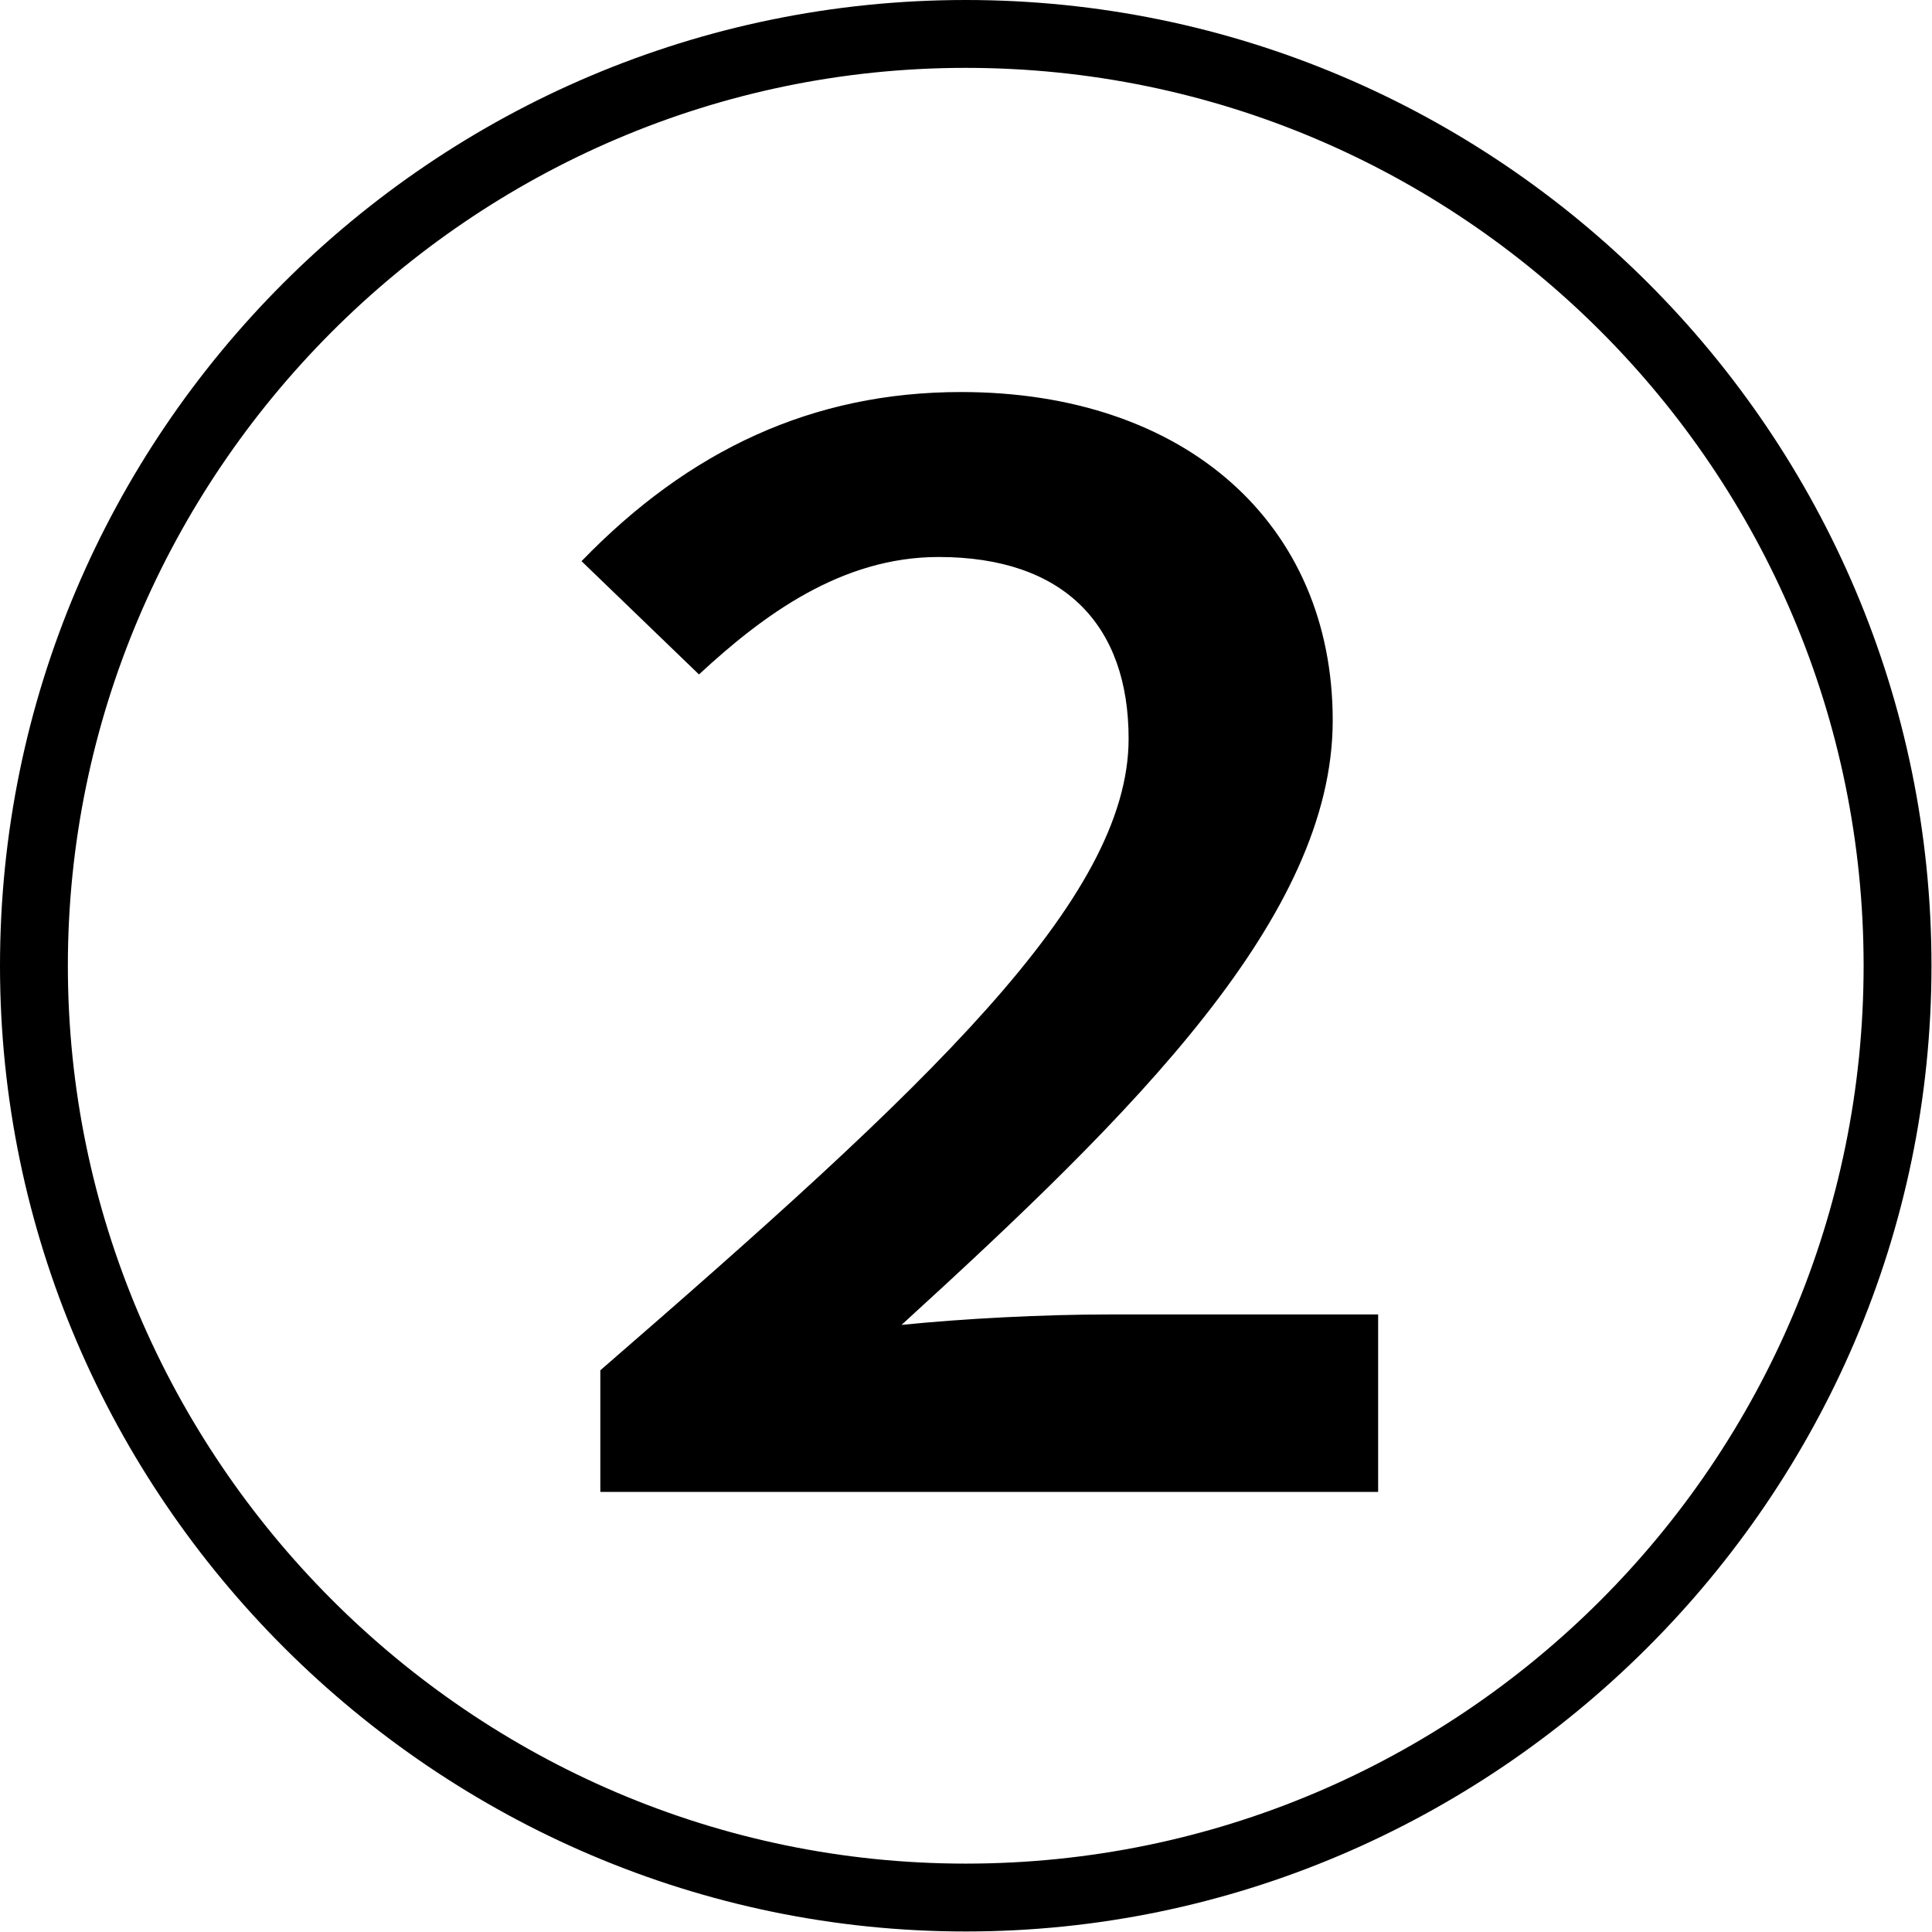
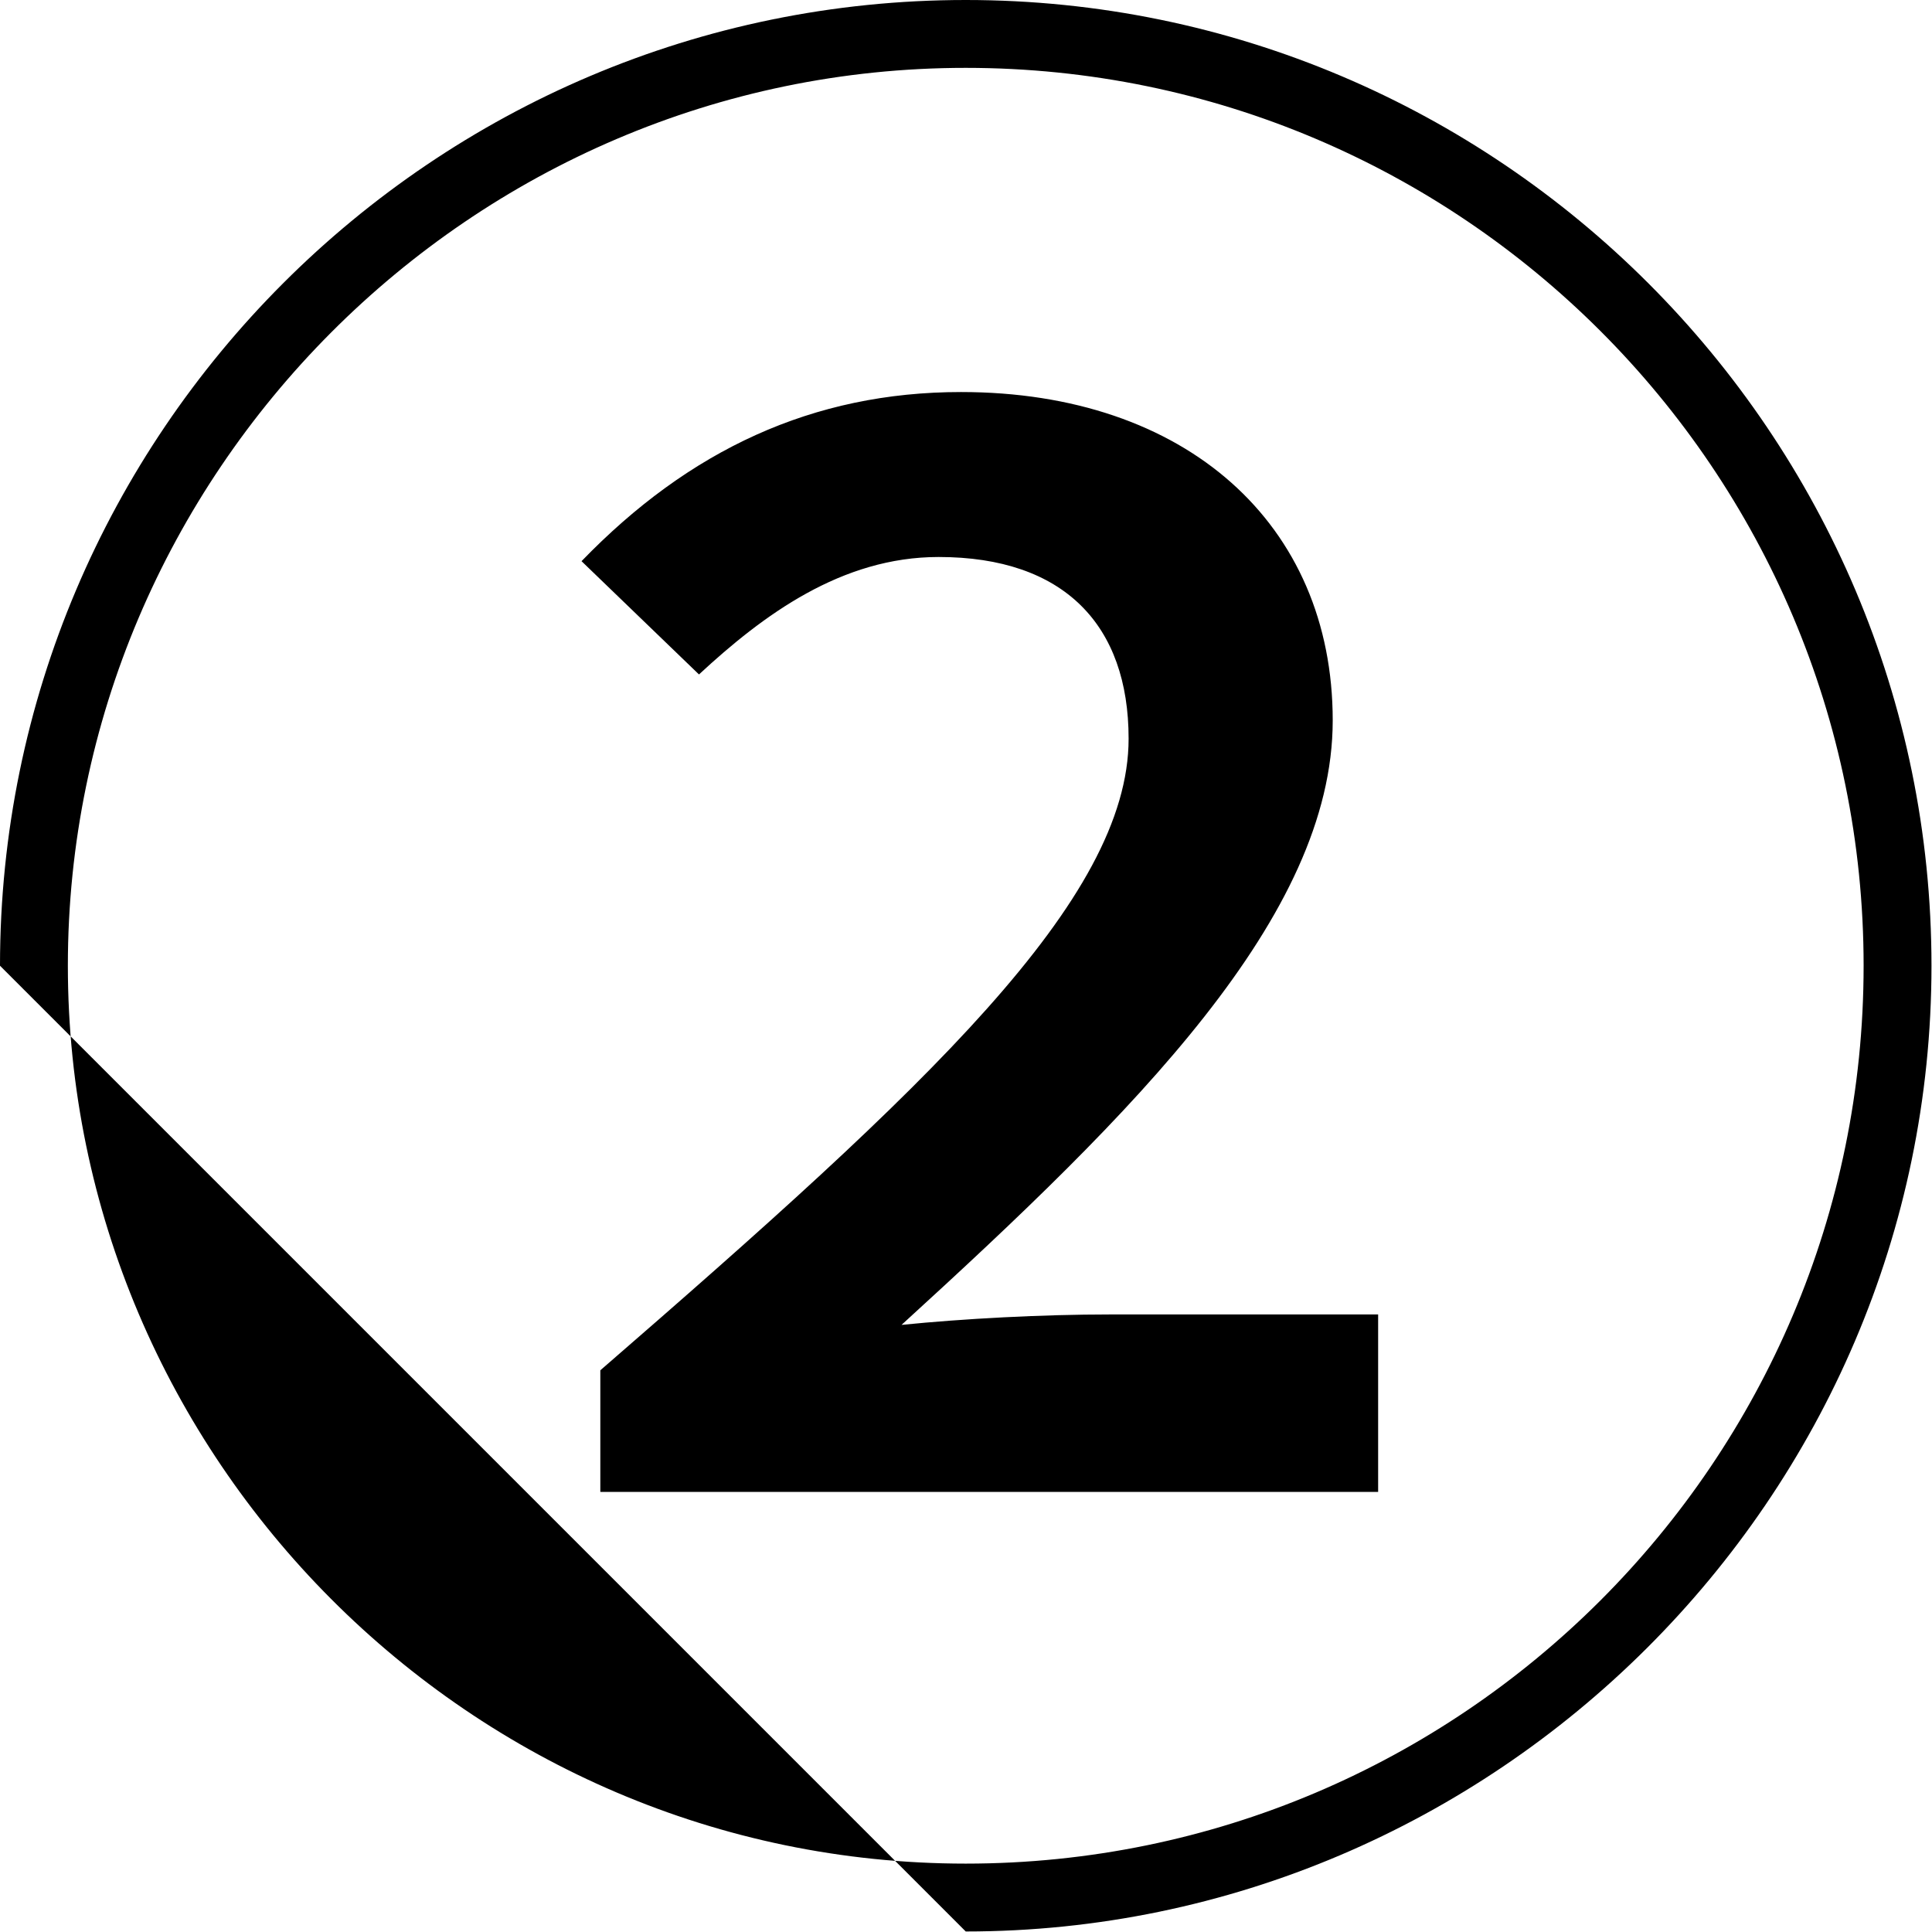
<svg xmlns="http://www.w3.org/2000/svg" id="_레이어_2" data-name="레이어 2" viewBox="0 0 37.01 37.01">
  <g id="_레이어_1-2" data-name="레이어 1">
-     <path d="M0,18.5C0,8.3,8.3,0,18.5,0s18.5,8.3,18.5,18.5-8.38,18.5-18.5,18.5S0,28.7,0,18.5ZM35.7,18.5c0-9.49-7.71-17.2-17.2-17.2S1.3,9.09,1.3,18.5s7.71,17.2,17.2,17.2,17.2-7.71,17.2-17.2ZM11.5,26.25c6.25-5.42,10.12-9.01,10.12-12.1,0-2.17-1.23-3.48-3.64-3.48-1.86,0-3.36,1.11-4.59,2.25l-2.25-2.17c2.06-2.13,4.43-3.24,7.27-3.24,4.31,0,7.12,2.53,7.12,6.29s-3.8,7.51-8.26,11.58c1.19-.12,2.69-.2,3.99-.2h5.14v3.4h-14.9v-2.33Z" />
+     <path d="M0,18.5C0,8.3,8.3,0,18.5,0s18.5,8.3,18.5,18.5-8.38,18.5-18.5,18.5ZM35.7,18.5c0-9.49-7.71-17.2-17.2-17.2S1.3,9.09,1.3,18.5s7.71,17.2,17.2,17.2,17.2-7.71,17.2-17.2ZM11.5,26.25c6.25-5.42,10.12-9.01,10.12-12.1,0-2.17-1.23-3.48-3.64-3.48-1.86,0-3.36,1.11-4.59,2.25l-2.25-2.17c2.06-2.13,4.43-3.24,7.27-3.24,4.31,0,7.12,2.53,7.12,6.29s-3.8,7.51-8.26,11.58c1.19-.12,2.69-.2,3.99-.2h5.14v3.4h-14.9v-2.33Z" />
  </g>
</svg>